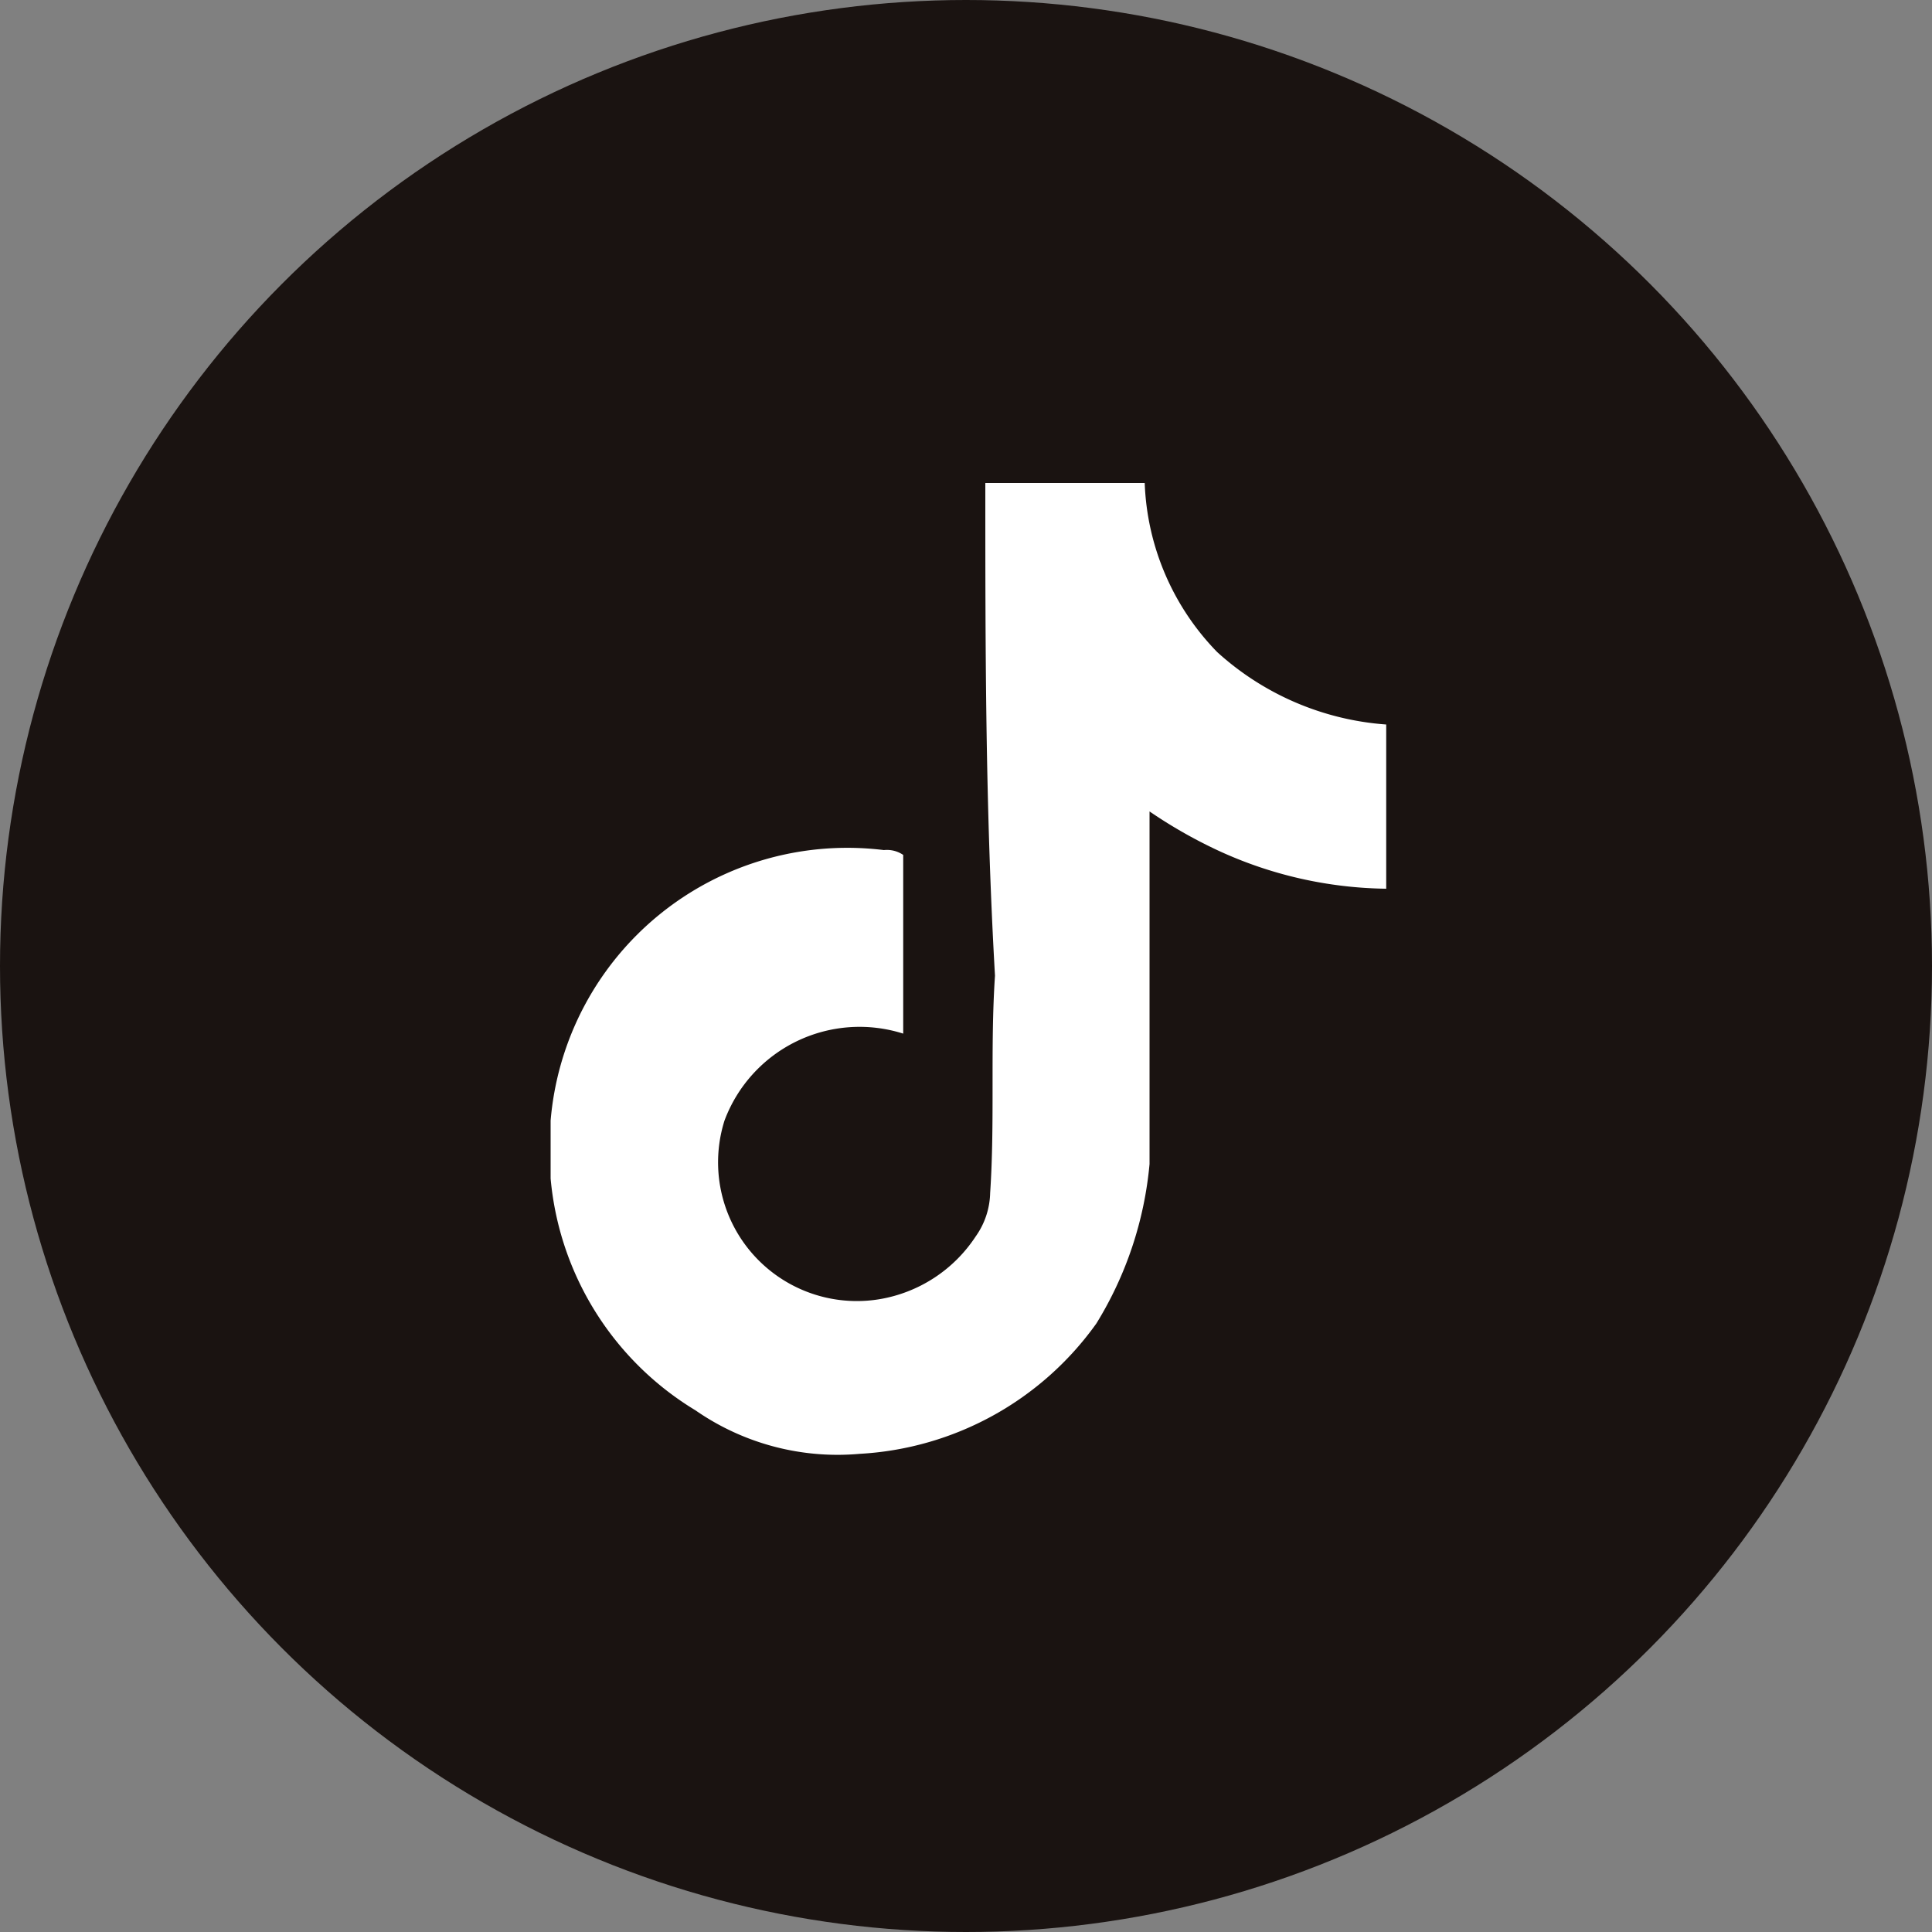
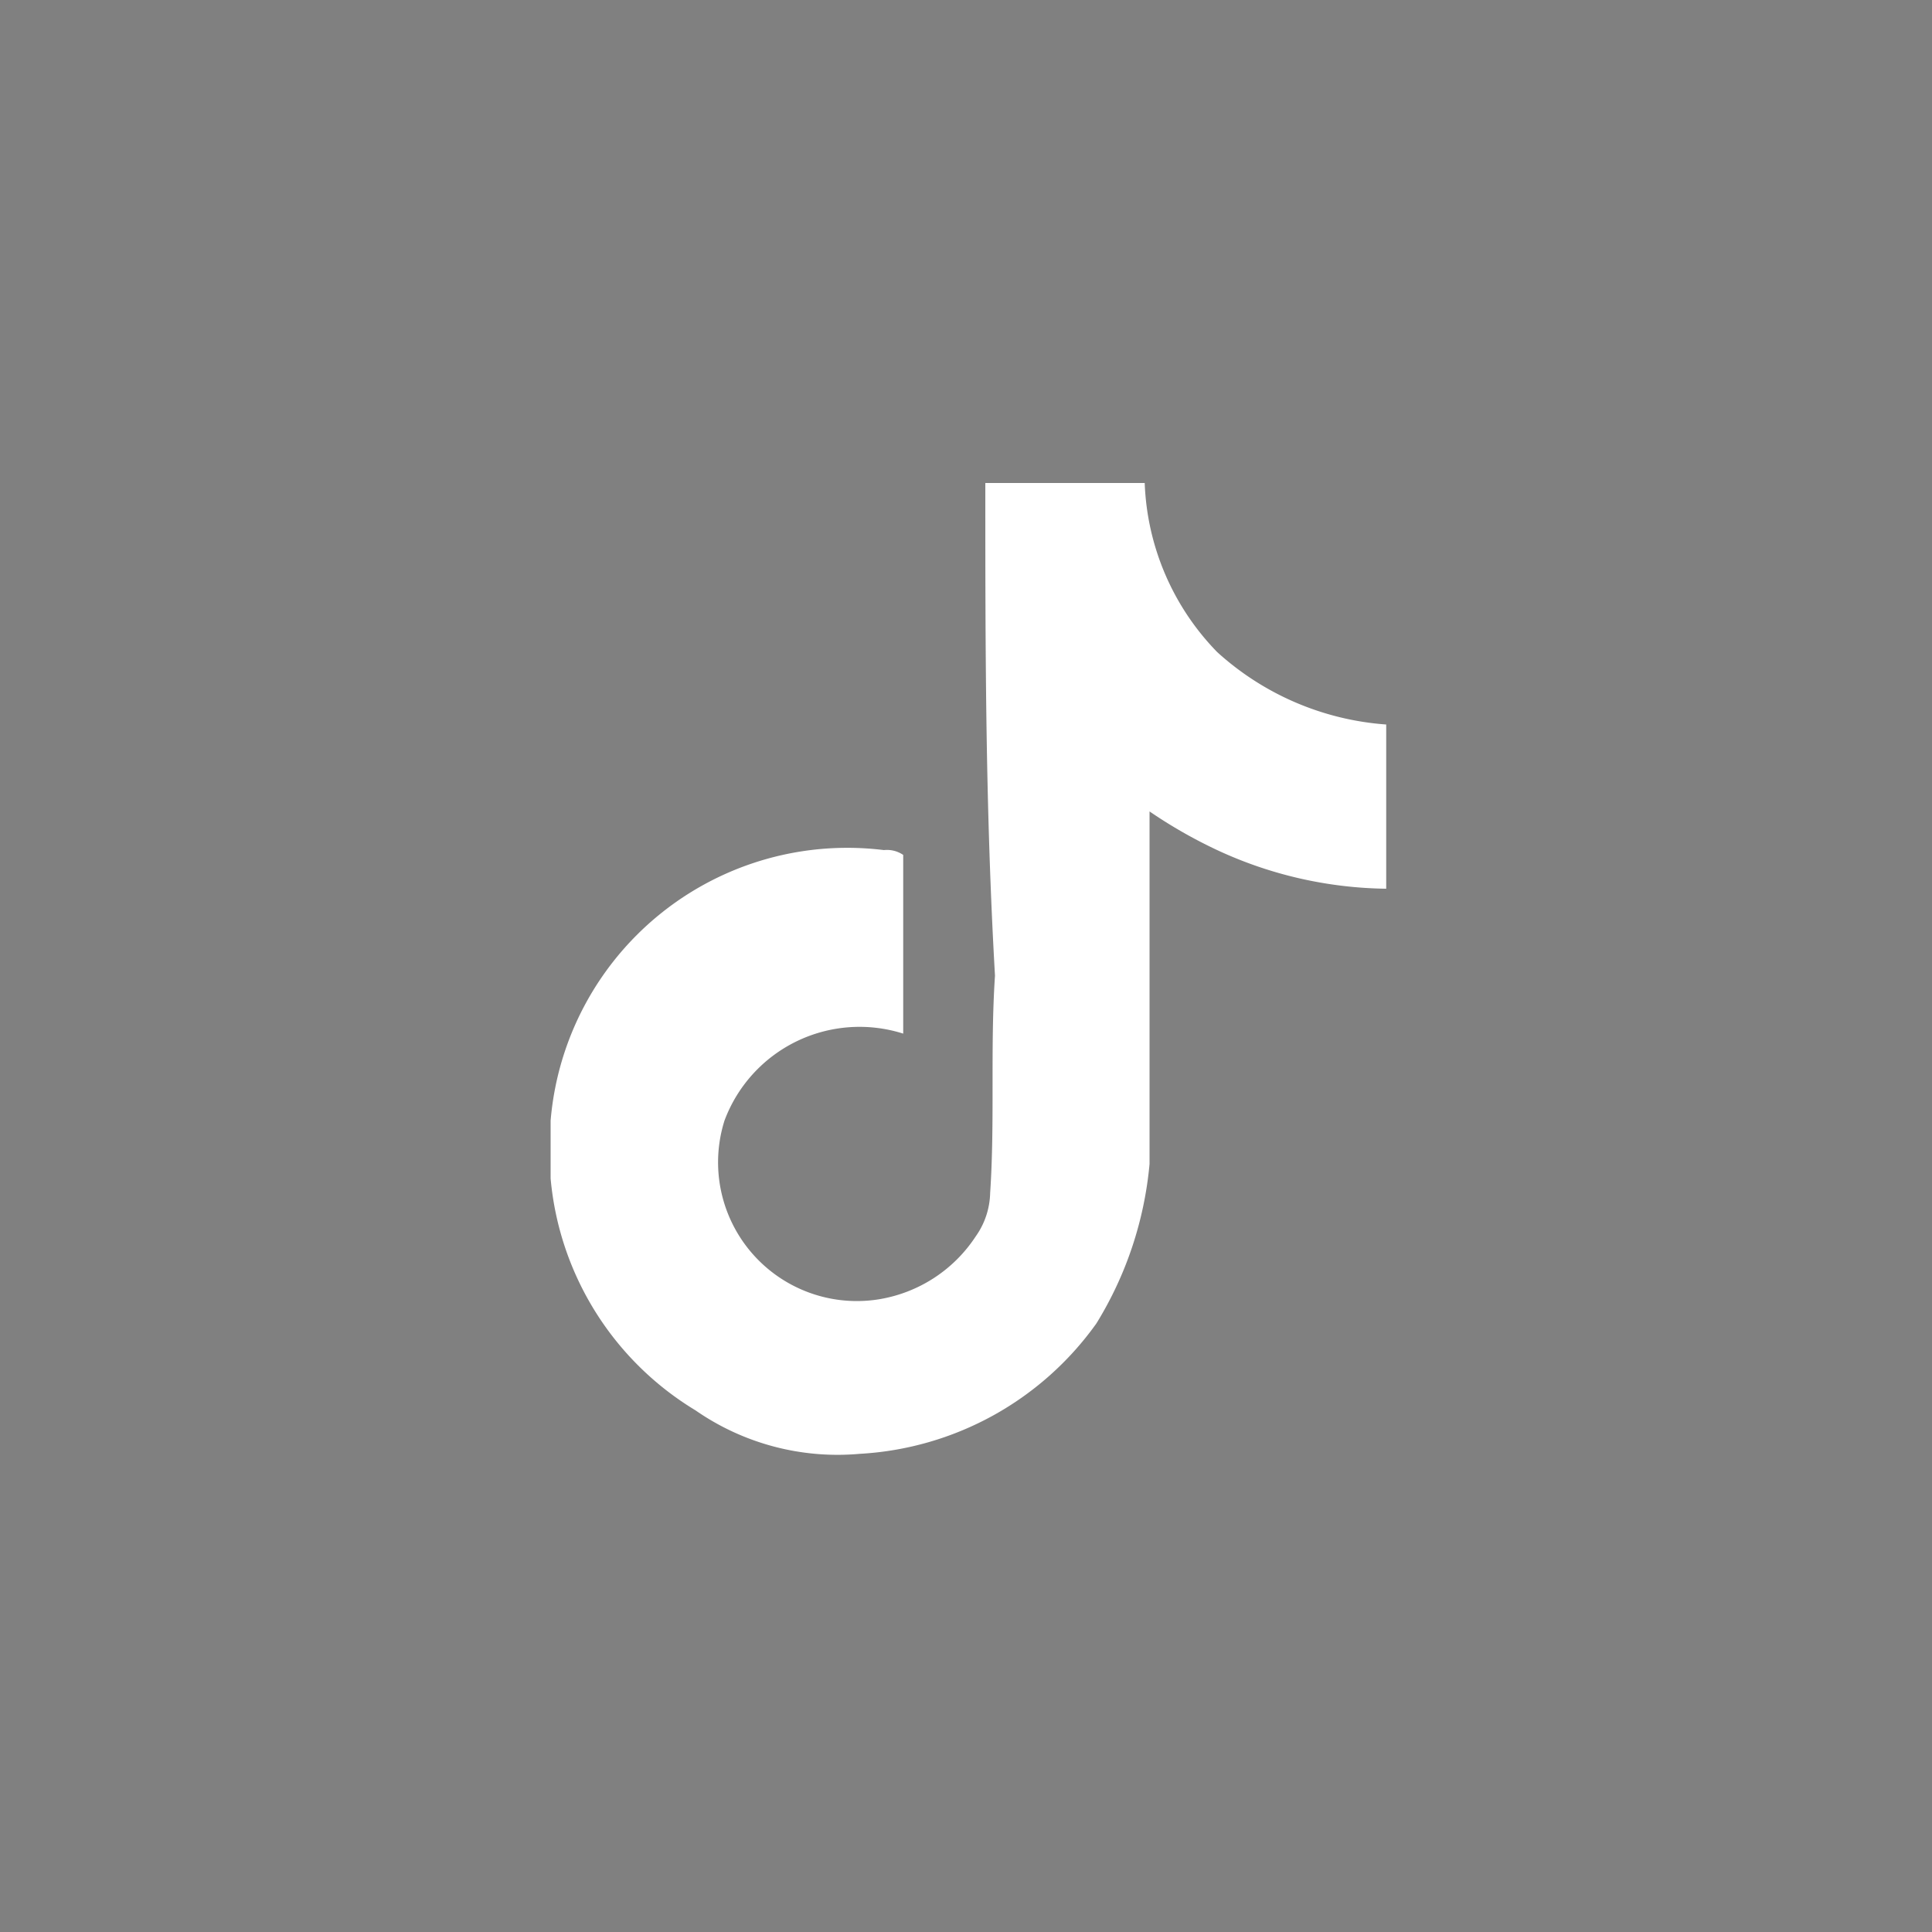
<svg xmlns="http://www.w3.org/2000/svg" id="tt" width="40" height="40" viewBox="0 0 40 40">
  <rect x="0" y="0" width="40" height="40" fill="#808080" stroke="none" />
-   <circle id="楕円形_41" cx="20" cy="20" r="20" fill="#1a1311" />
  <path id="tiktok_logo_icon_144802" d="M20.4,10h3.3a5.289,5.289,0,0,0,1.5,3.5A5.823,5.823,0,0,0,28.7,15v3.4a8.525,8.525,0,0,1-3.5-.8,9.993,9.993,0,0,1-1.4-.8v7.3a7.6,7.6,0,0,1-1.1,3.3,6.456,6.456,0,0,1-4.9,2.7,5.155,5.155,0,0,1-3.4-.9,6.264,6.264,0,0,1-3-4.8V23.2a6.164,6.164,0,0,1,6.9-5.6.6.6,0,0,1,.4.1v3.7A2.985,2.985,0,0,0,15,23.2h0a2.873,2.873,0,0,0,3.2,3.7,2.969,2.969,0,0,0,2-1.3,1.613,1.613,0,0,0,.3-.9c.1-1.5,0-3,.1-4.5-.2-3.5-.2-6.8-.2-10.2Z" fill="#fff" />
</svg>